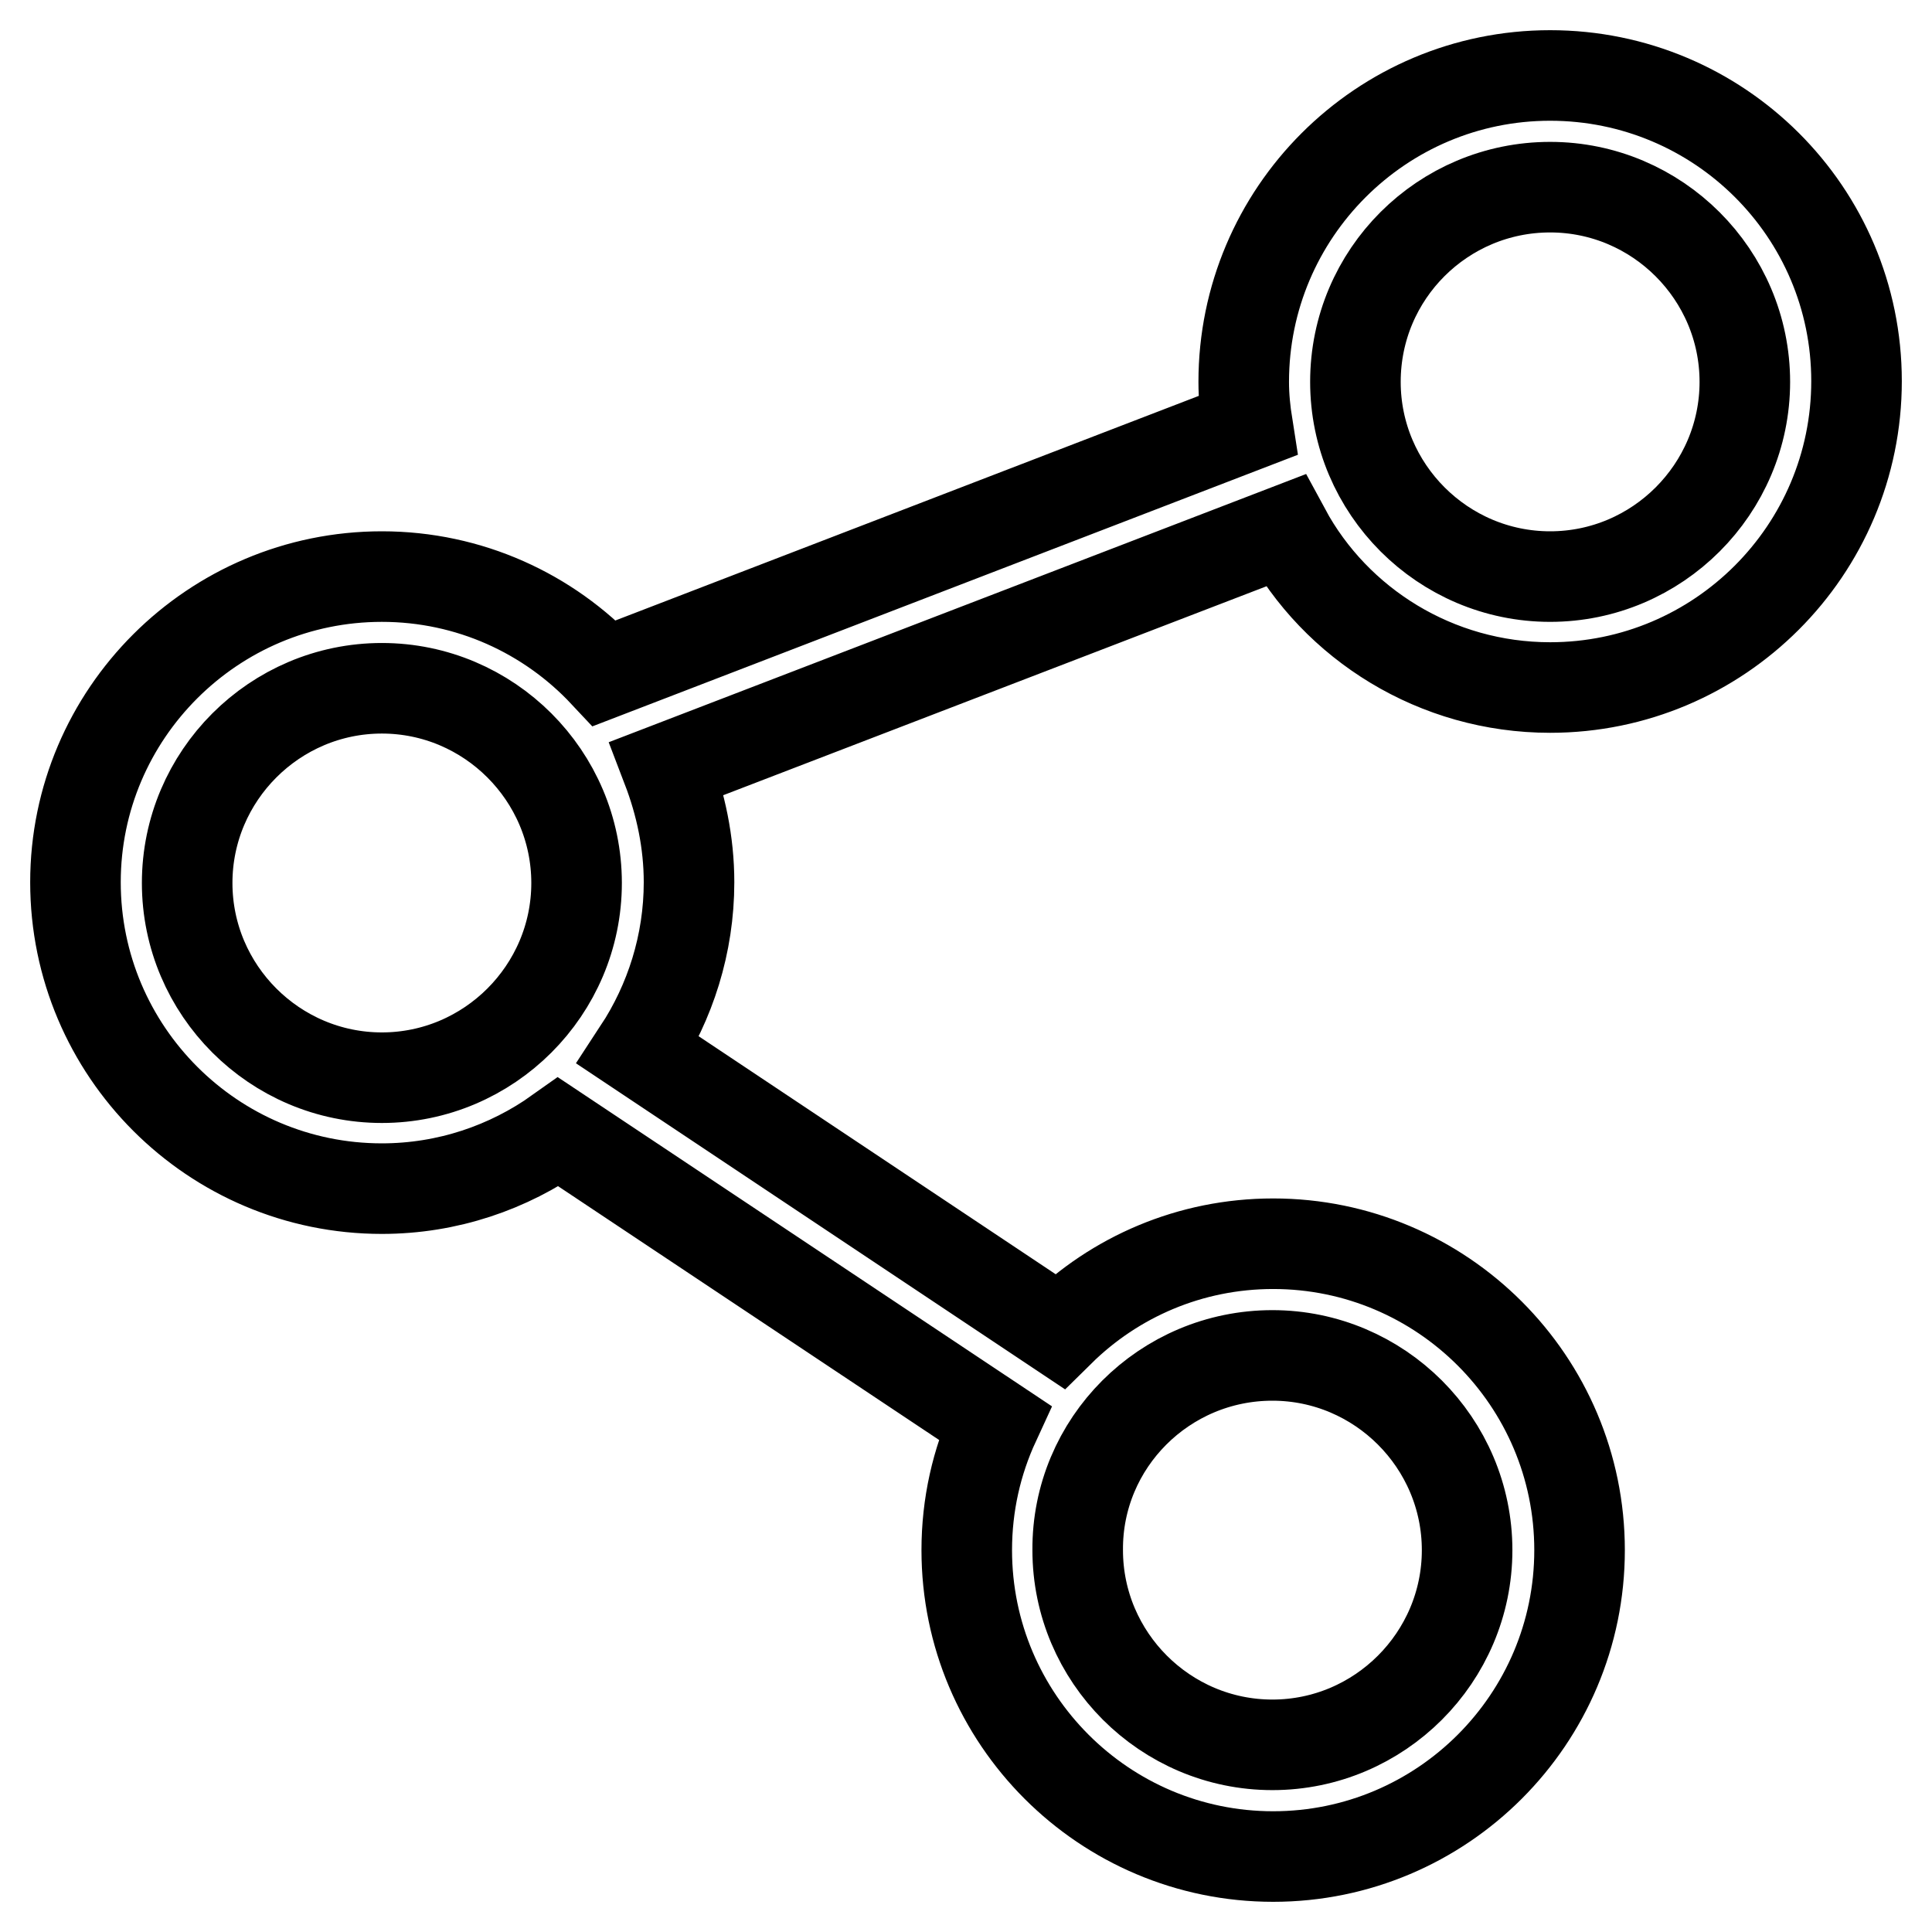
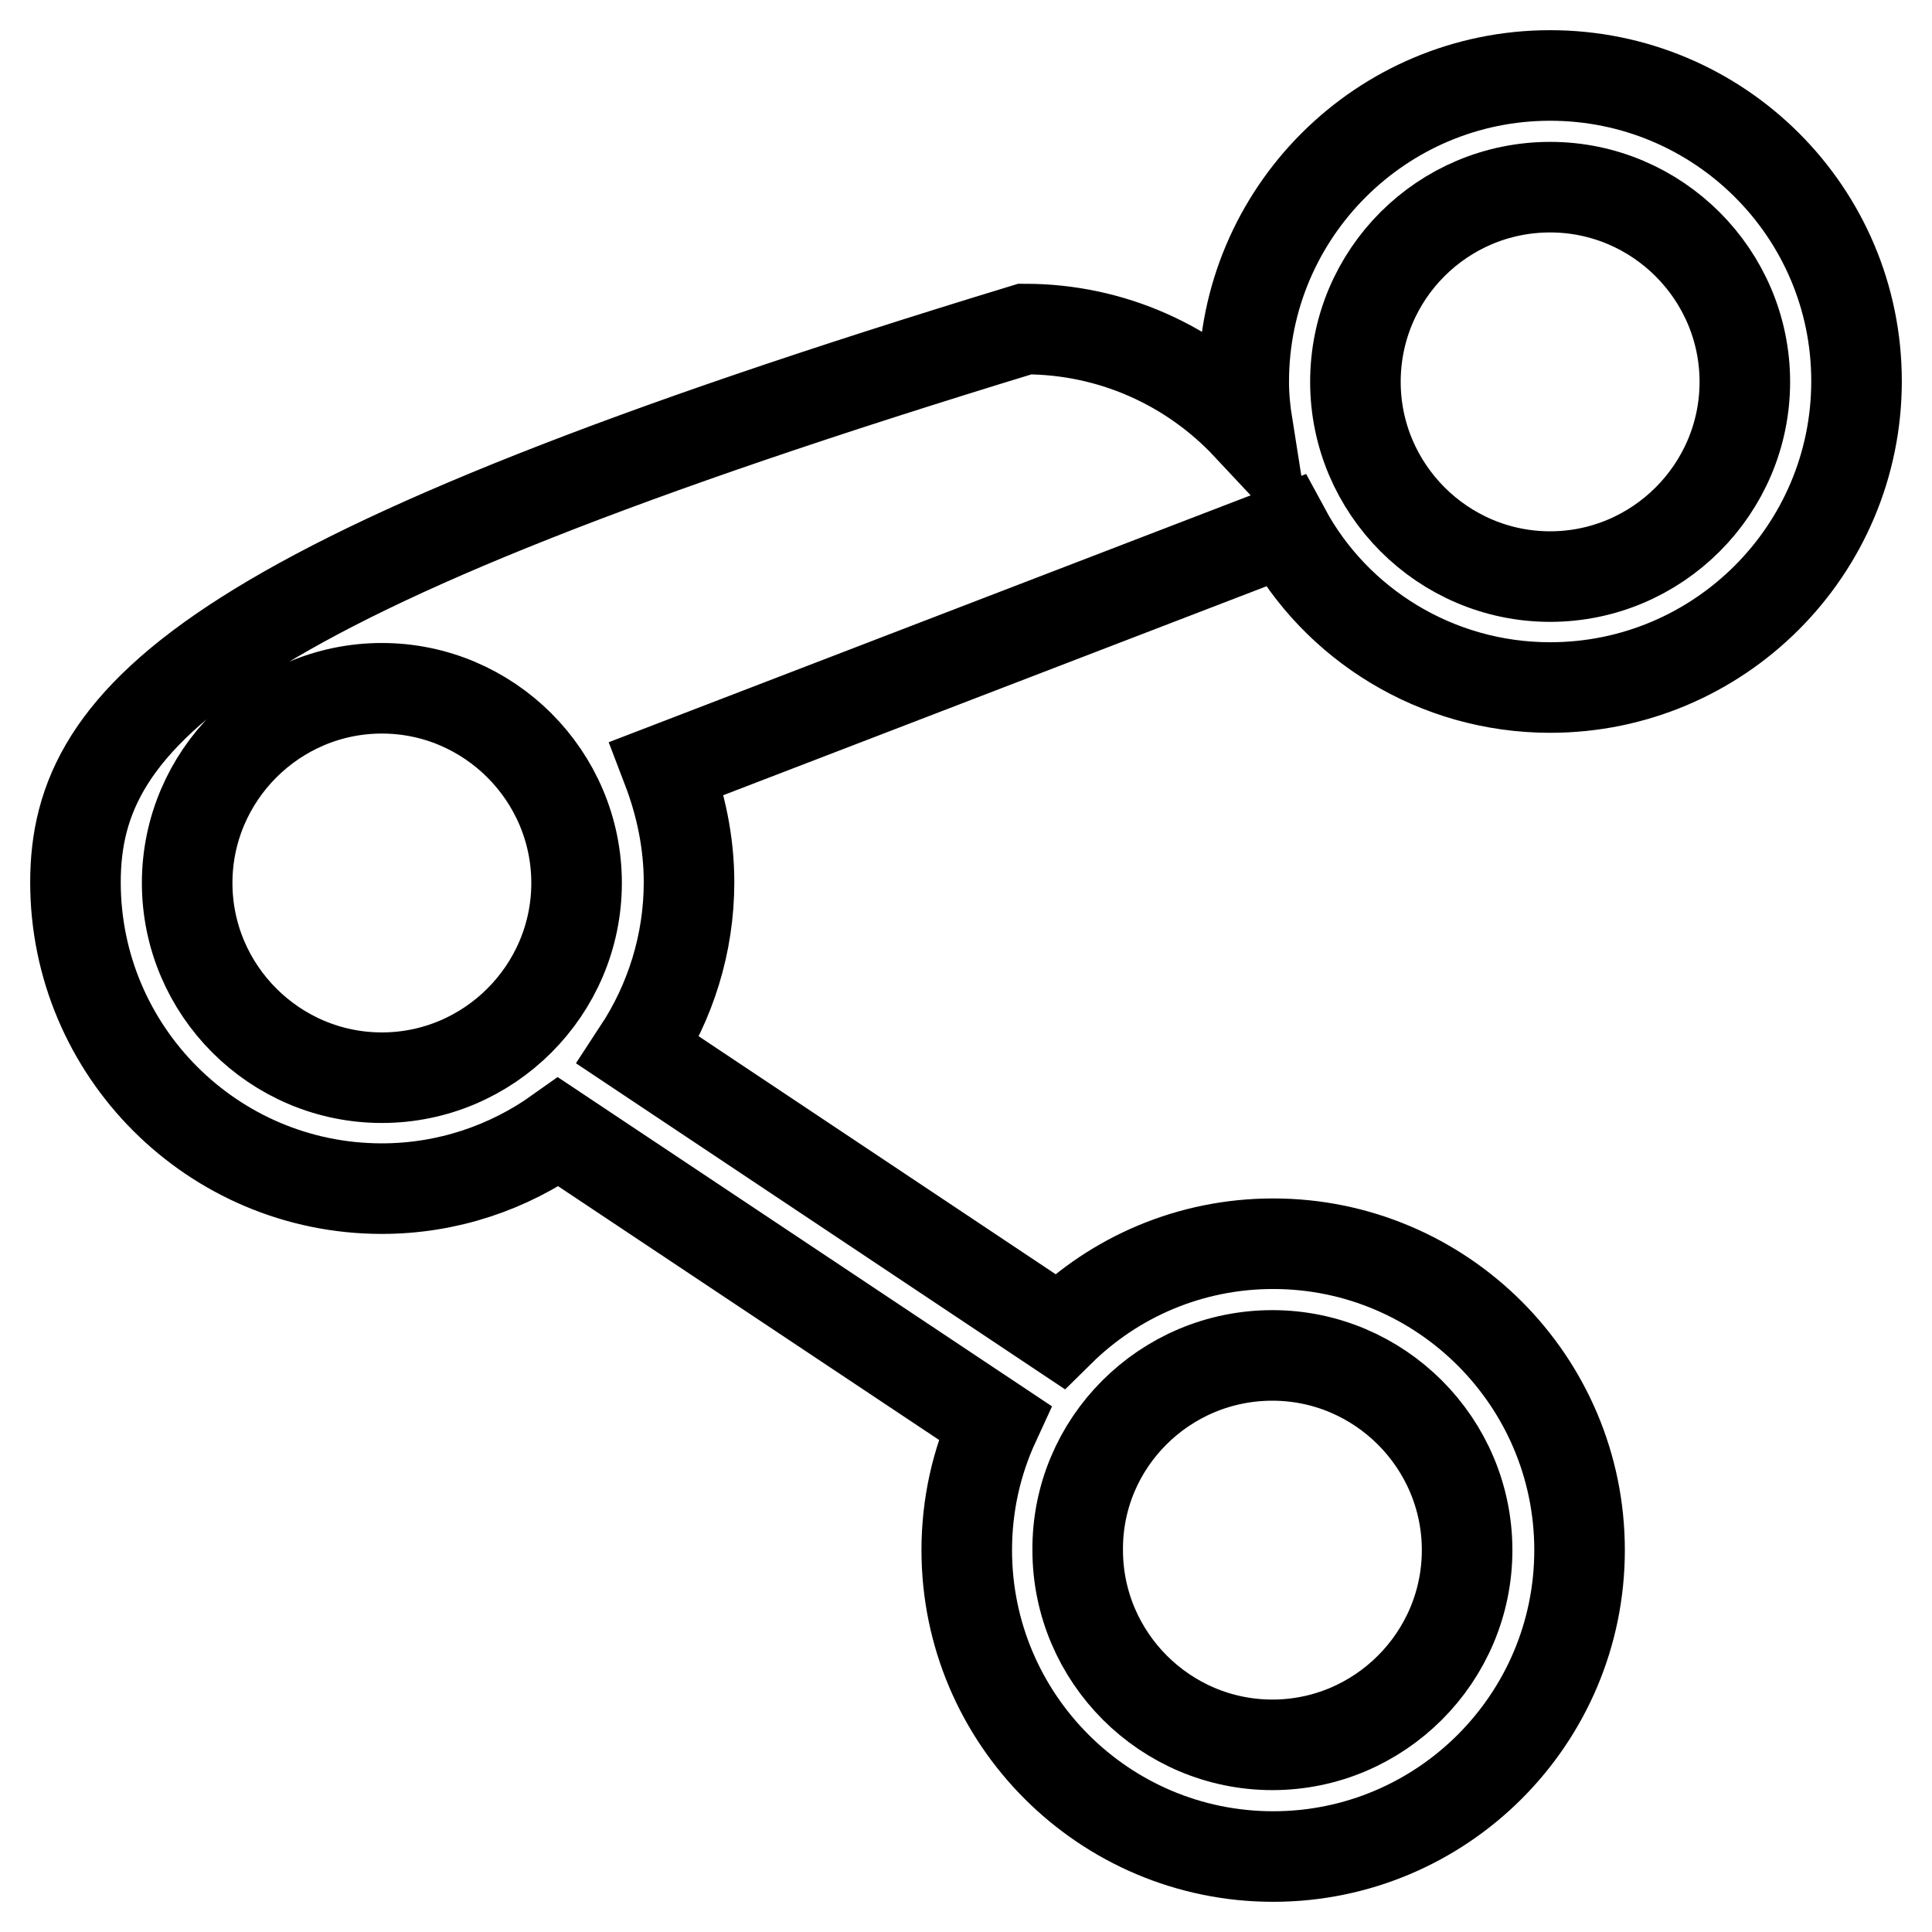
<svg xmlns="http://www.w3.org/2000/svg" version="1.1" x="0px" y="0px" viewBox="0 0 256 256" enable-background="new 0 0 256 256" xml:space="preserve">
  <g>
-     <path stroke-width="12" fill-opacity="0" stroke="#000000" d="M205.4,91.1c22.4,0,40.6-18.2,40.6-40.6S227.8,10,205.4,10c-22.4,0-40.6,18.2-40.6,40.6 c0,2,0.2,3.9,0.5,5.8L80.1,89.2c-7.4-7.9-17.9-12.8-29.5-12.8C28.2,76.4,10,94.6,10,116.9c0,22.4,18.2,40.6,40.6,40.6 c8.7,0,16.8-2.8,23.4-7.5l57.8,38.5c-2.4,5.2-3.7,10.9-3.7,16.9c0,22.4,18.2,40.6,40.6,40.6c22.4,0,40.6-18.2,40.6-40.6 c0-22.4-18.2-40.6-40.6-40.6c-11,0-21,4.4-28.3,11.6l-55.8-37.2c4.2-6.4,6.7-14.1,6.7-22.3c0-5.3-1.1-10.4-2.9-15.1l81.9-31.5 C177,82.7,190.3,91.1,205.4,91.1z M50.6,142.8c-14.2,0-25.8-11.6-25.8-25.8s11.6-25.8,25.8-25.8c14.2,0,25.8,11.6,25.8,25.8 S64.8,142.8,50.6,142.8z M168.6,179.6c14.2,0,25.8,11.6,25.8,25.8c0,14.2-11.6,25.8-25.8,25.8c-14.2,0-25.8-11.6-25.8-25.8 C142.7,191.2,154.3,179.6,168.6,179.6z M205.4,24.8c14.2,0,25.8,11.6,25.8,25.8c0,14.2-11.6,25.8-25.8,25.8 c-14.2,0-25.8-11.6-25.8-25.8C179.6,36.3,191.2,24.8,205.4,24.8z" />
+     <path stroke-width="12" fill-opacity="0" stroke="#000000" d="M205.4,91.1c22.4,0,40.6-18.2,40.6-40.6S227.8,10,205.4,10c-22.4,0-40.6,18.2-40.6,40.6 c0,2,0.2,3.9,0.5,5.8c-7.4-7.9-17.9-12.8-29.5-12.8C28.2,76.4,10,94.6,10,116.9c0,22.4,18.2,40.6,40.6,40.6 c8.7,0,16.8-2.8,23.4-7.5l57.8,38.5c-2.4,5.2-3.7,10.9-3.7,16.9c0,22.4,18.2,40.6,40.6,40.6c22.4,0,40.6-18.2,40.6-40.6 c0-22.4-18.2-40.6-40.6-40.6c-11,0-21,4.4-28.3,11.6l-55.8-37.2c4.2-6.4,6.7-14.1,6.7-22.3c0-5.3-1.1-10.4-2.9-15.1l81.9-31.5 C177,82.7,190.3,91.1,205.4,91.1z M50.6,142.8c-14.2,0-25.8-11.6-25.8-25.8s11.6-25.8,25.8-25.8c14.2,0,25.8,11.6,25.8,25.8 S64.8,142.8,50.6,142.8z M168.6,179.6c14.2,0,25.8,11.6,25.8,25.8c0,14.2-11.6,25.8-25.8,25.8c-14.2,0-25.8-11.6-25.8-25.8 C142.7,191.2,154.3,179.6,168.6,179.6z M205.4,24.8c14.2,0,25.8,11.6,25.8,25.8c0,14.2-11.6,25.8-25.8,25.8 c-14.2,0-25.8-11.6-25.8-25.8C179.6,36.3,191.2,24.8,205.4,24.8z" />
  </g>
</svg>